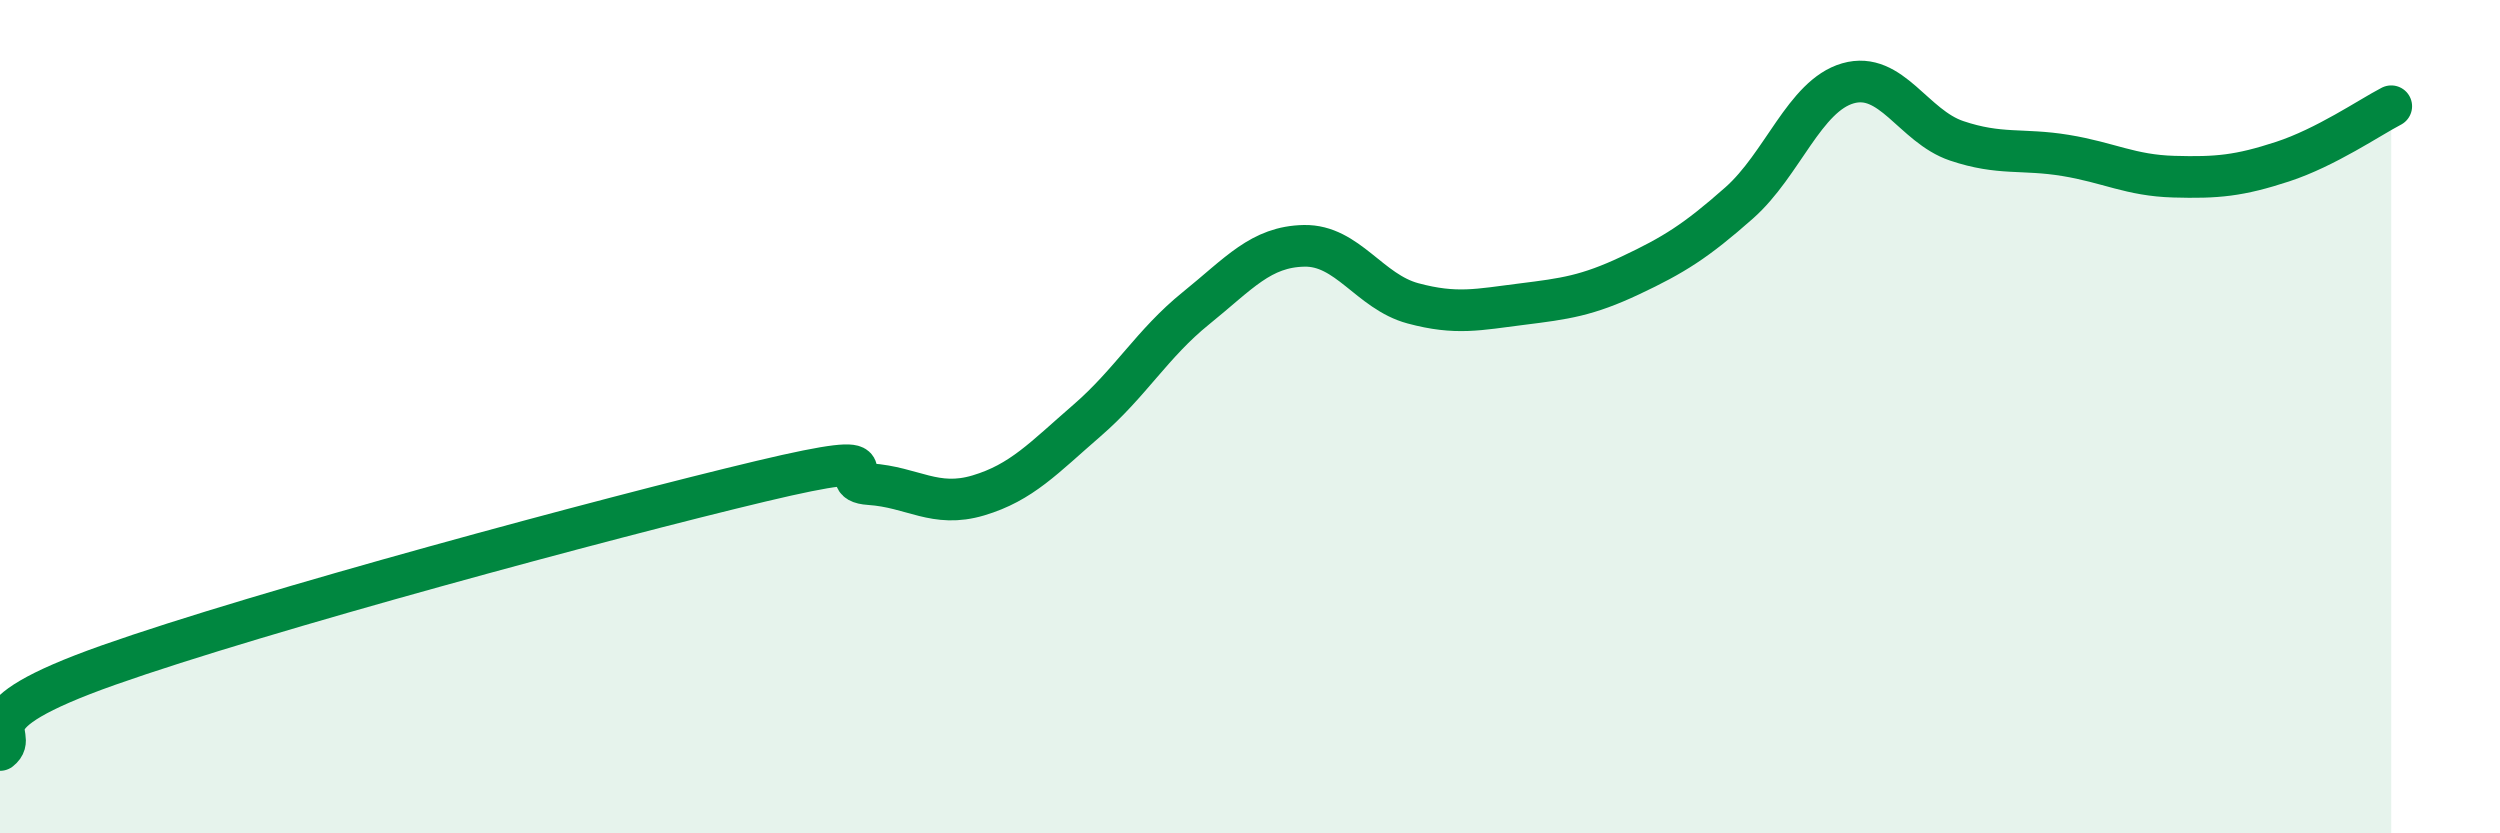
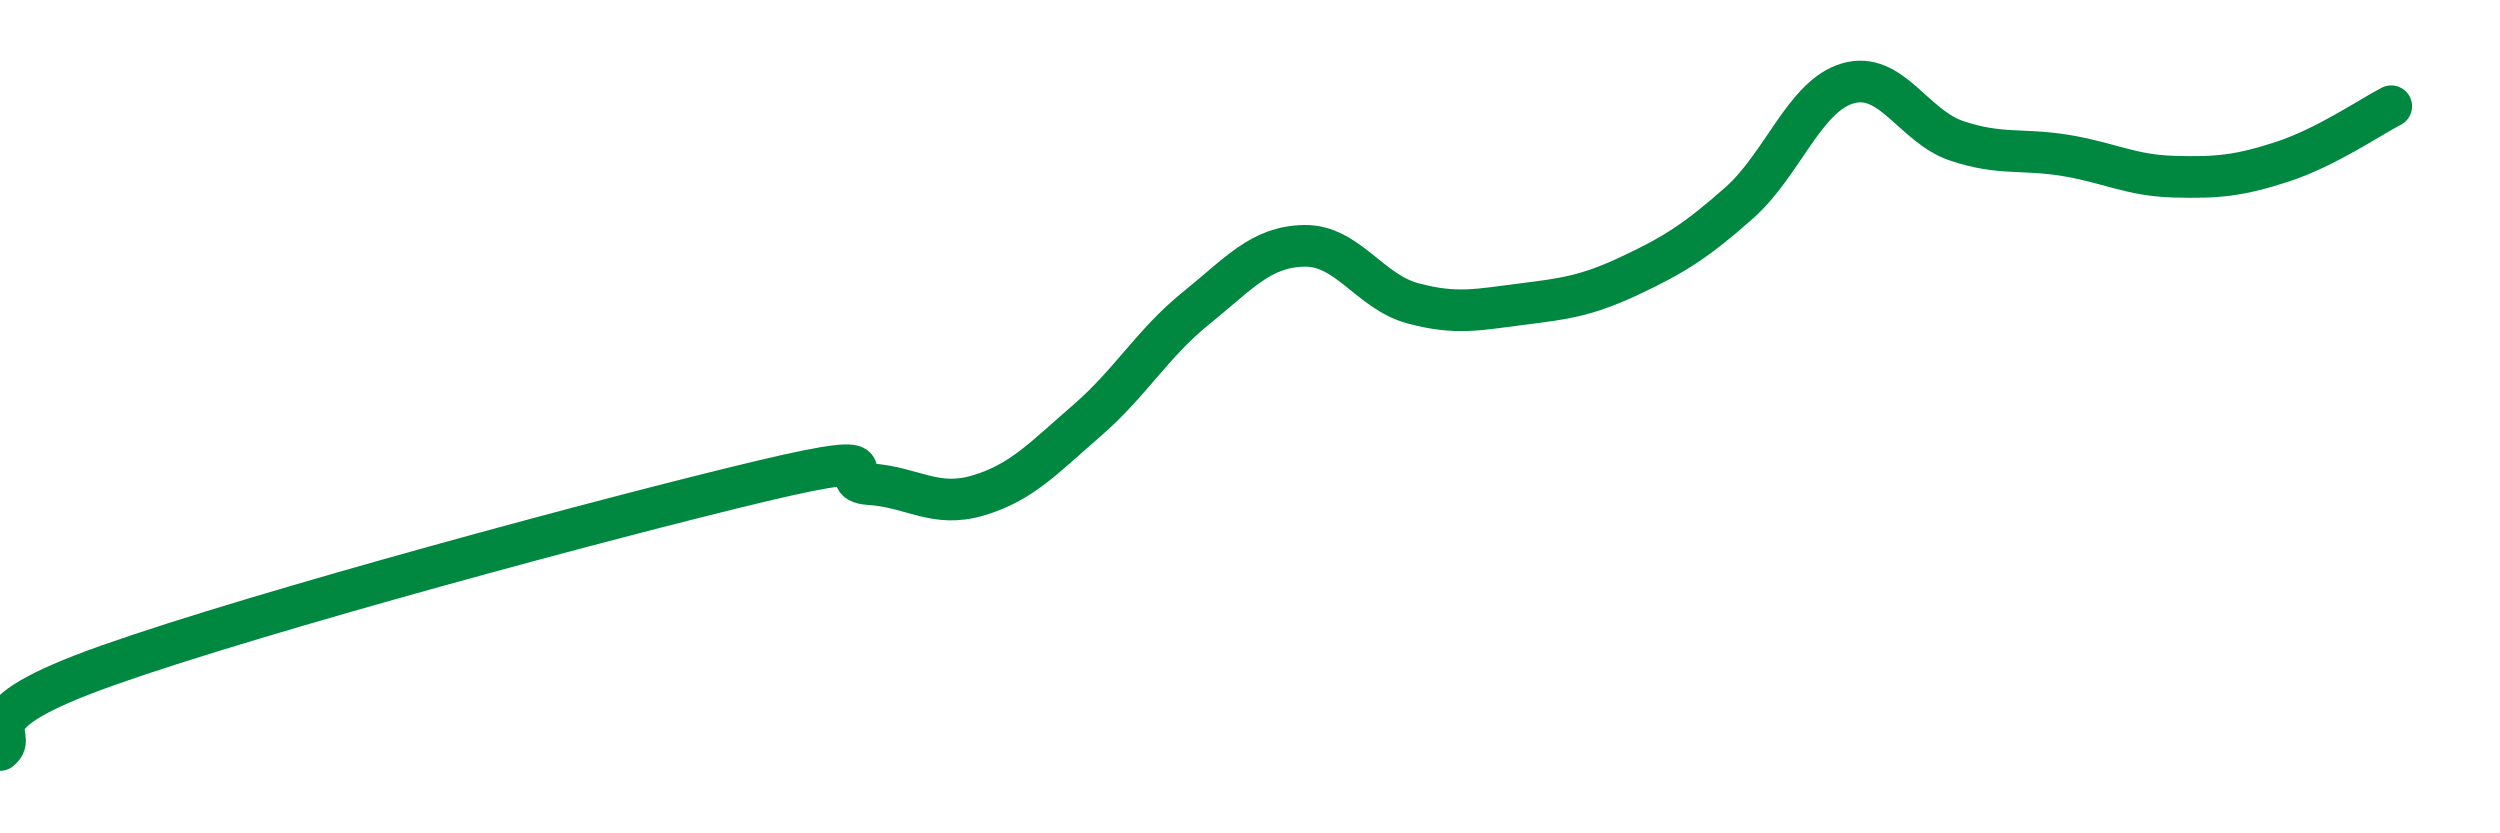
<svg xmlns="http://www.w3.org/2000/svg" width="60" height="20" viewBox="0 0 60 20">
-   <path d="M 0,18 C 0.52,17.59 -1.04,17.25 2.61,15.96 C 6.26,14.67 14.61,12.42 18.26,11.55 C 21.91,10.68 19.83,11.55 20.87,11.62 C 21.91,11.69 22.44,12.2 23.48,11.89 C 24.52,11.58 25.05,10.99 26.09,10.09 C 27.13,9.19 27.66,8.24 28.7,7.4 C 29.74,6.56 30.26,5.92 31.3,5.9 C 32.34,5.88 32.87,7 33.91,7.28 C 34.95,7.56 35.48,7.43 36.52,7.3 C 37.56,7.17 38.09,7.1 39.13,6.61 C 40.17,6.12 40.7,5.79 41.74,4.87 C 42.78,3.95 43.31,2.3 44.35,2 C 45.39,1.7 45.92,3.03 46.96,3.38 C 48,3.73 48.53,3.56 49.57,3.73 C 50.61,3.9 51.13,4.21 52.17,4.24 C 53.21,4.27 53.74,4.22 54.78,3.88 C 55.82,3.54 56.87,2.82 57.39,2.55L57.39 20L0 20Z" fill="#008740" opacity="0.1" stroke-linecap="round" stroke-linejoin="round" />
  <path d="M 0,18 C 0.52,17.59 -1.04,17.25 2.61,15.96 C 6.26,14.67 14.61,12.42 18.26,11.55 C 21.91,10.68 19.83,11.55 20.87,11.62 C 21.91,11.69 22.44,12.2 23.48,11.89 C 24.52,11.58 25.05,10.99 26.09,10.09 C 27.13,9.19 27.66,8.24 28.7,7.4 C 29.74,6.56 30.26,5.92 31.3,5.9 C 32.34,5.88 32.87,7 33.91,7.28 C 34.95,7.56 35.48,7.43 36.52,7.3 C 37.56,7.17 38.09,7.1 39.13,6.61 C 40.17,6.12 40.7,5.79 41.74,4.87 C 42.78,3.95 43.31,2.3 44.35,2 C 45.39,1.7 45.92,3.03 46.96,3.38 C 48,3.73 48.53,3.56 49.57,3.73 C 50.61,3.9 51.13,4.21 52.17,4.24 C 53.21,4.27 53.74,4.22 54.78,3.88 C 55.82,3.54 56.87,2.82 57.39,2.55" stroke="#008740" stroke-width="1" fill="none" stroke-linecap="round" stroke-linejoin="round" />
</svg>